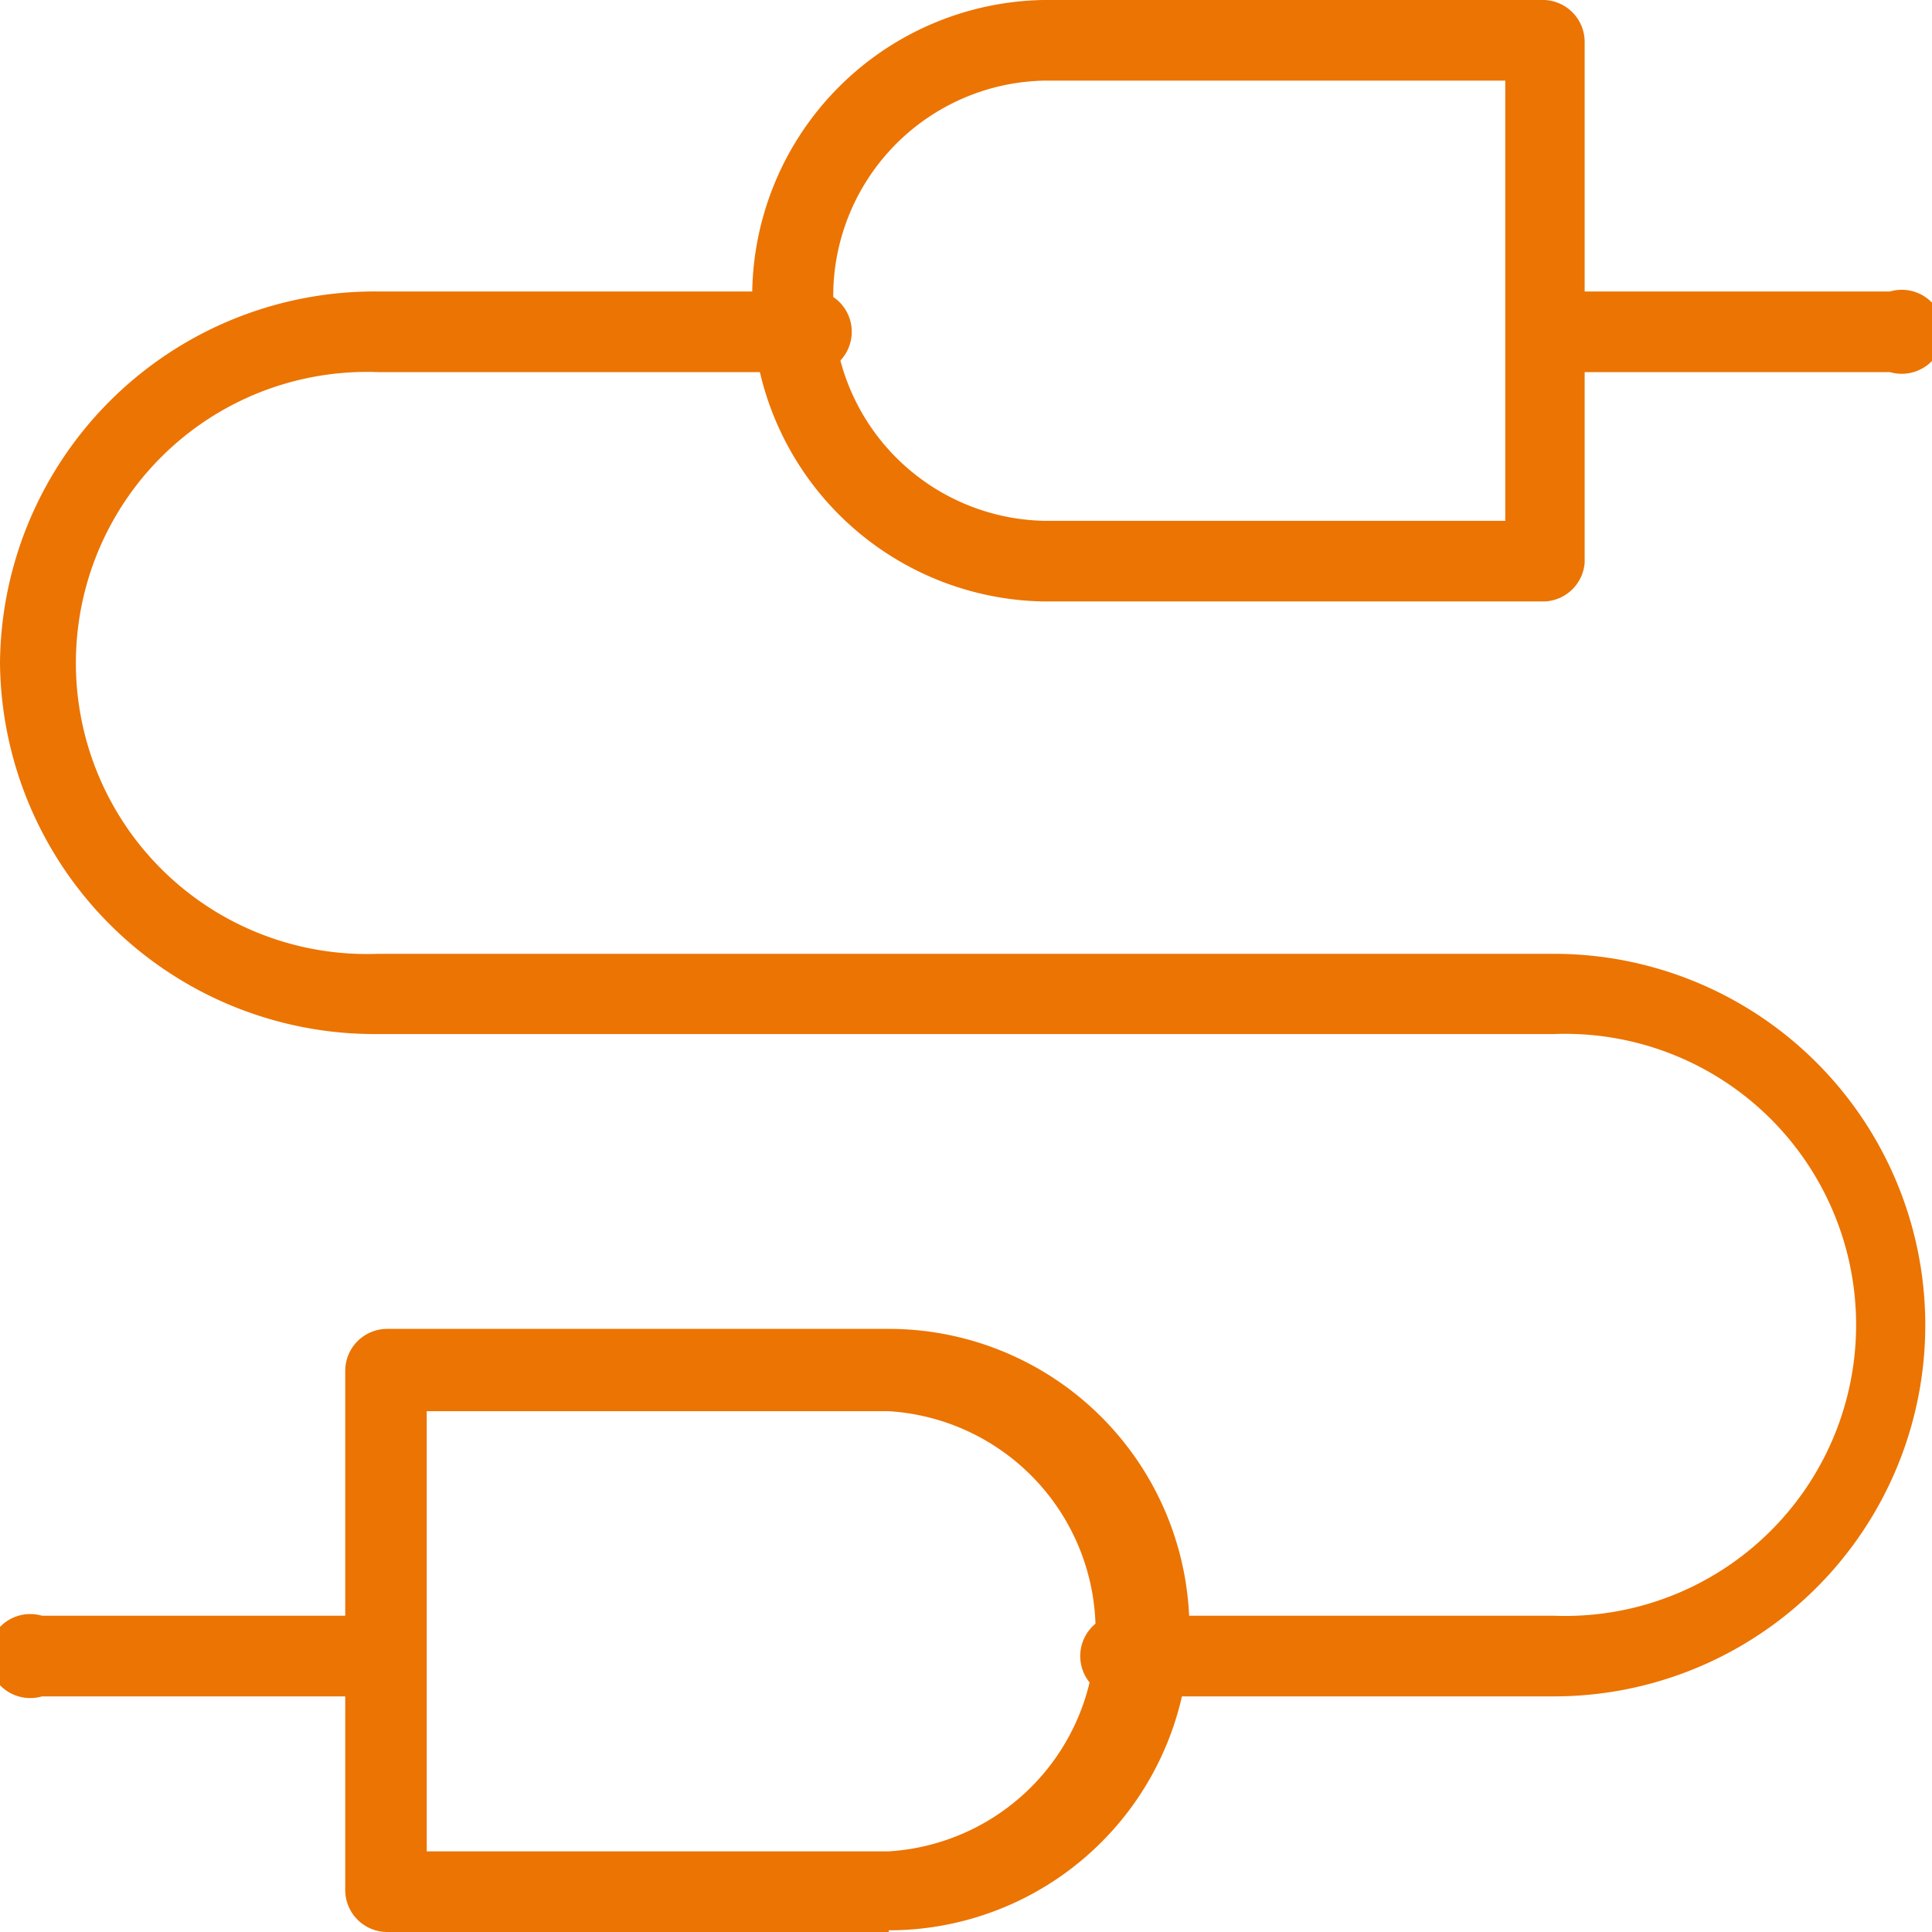
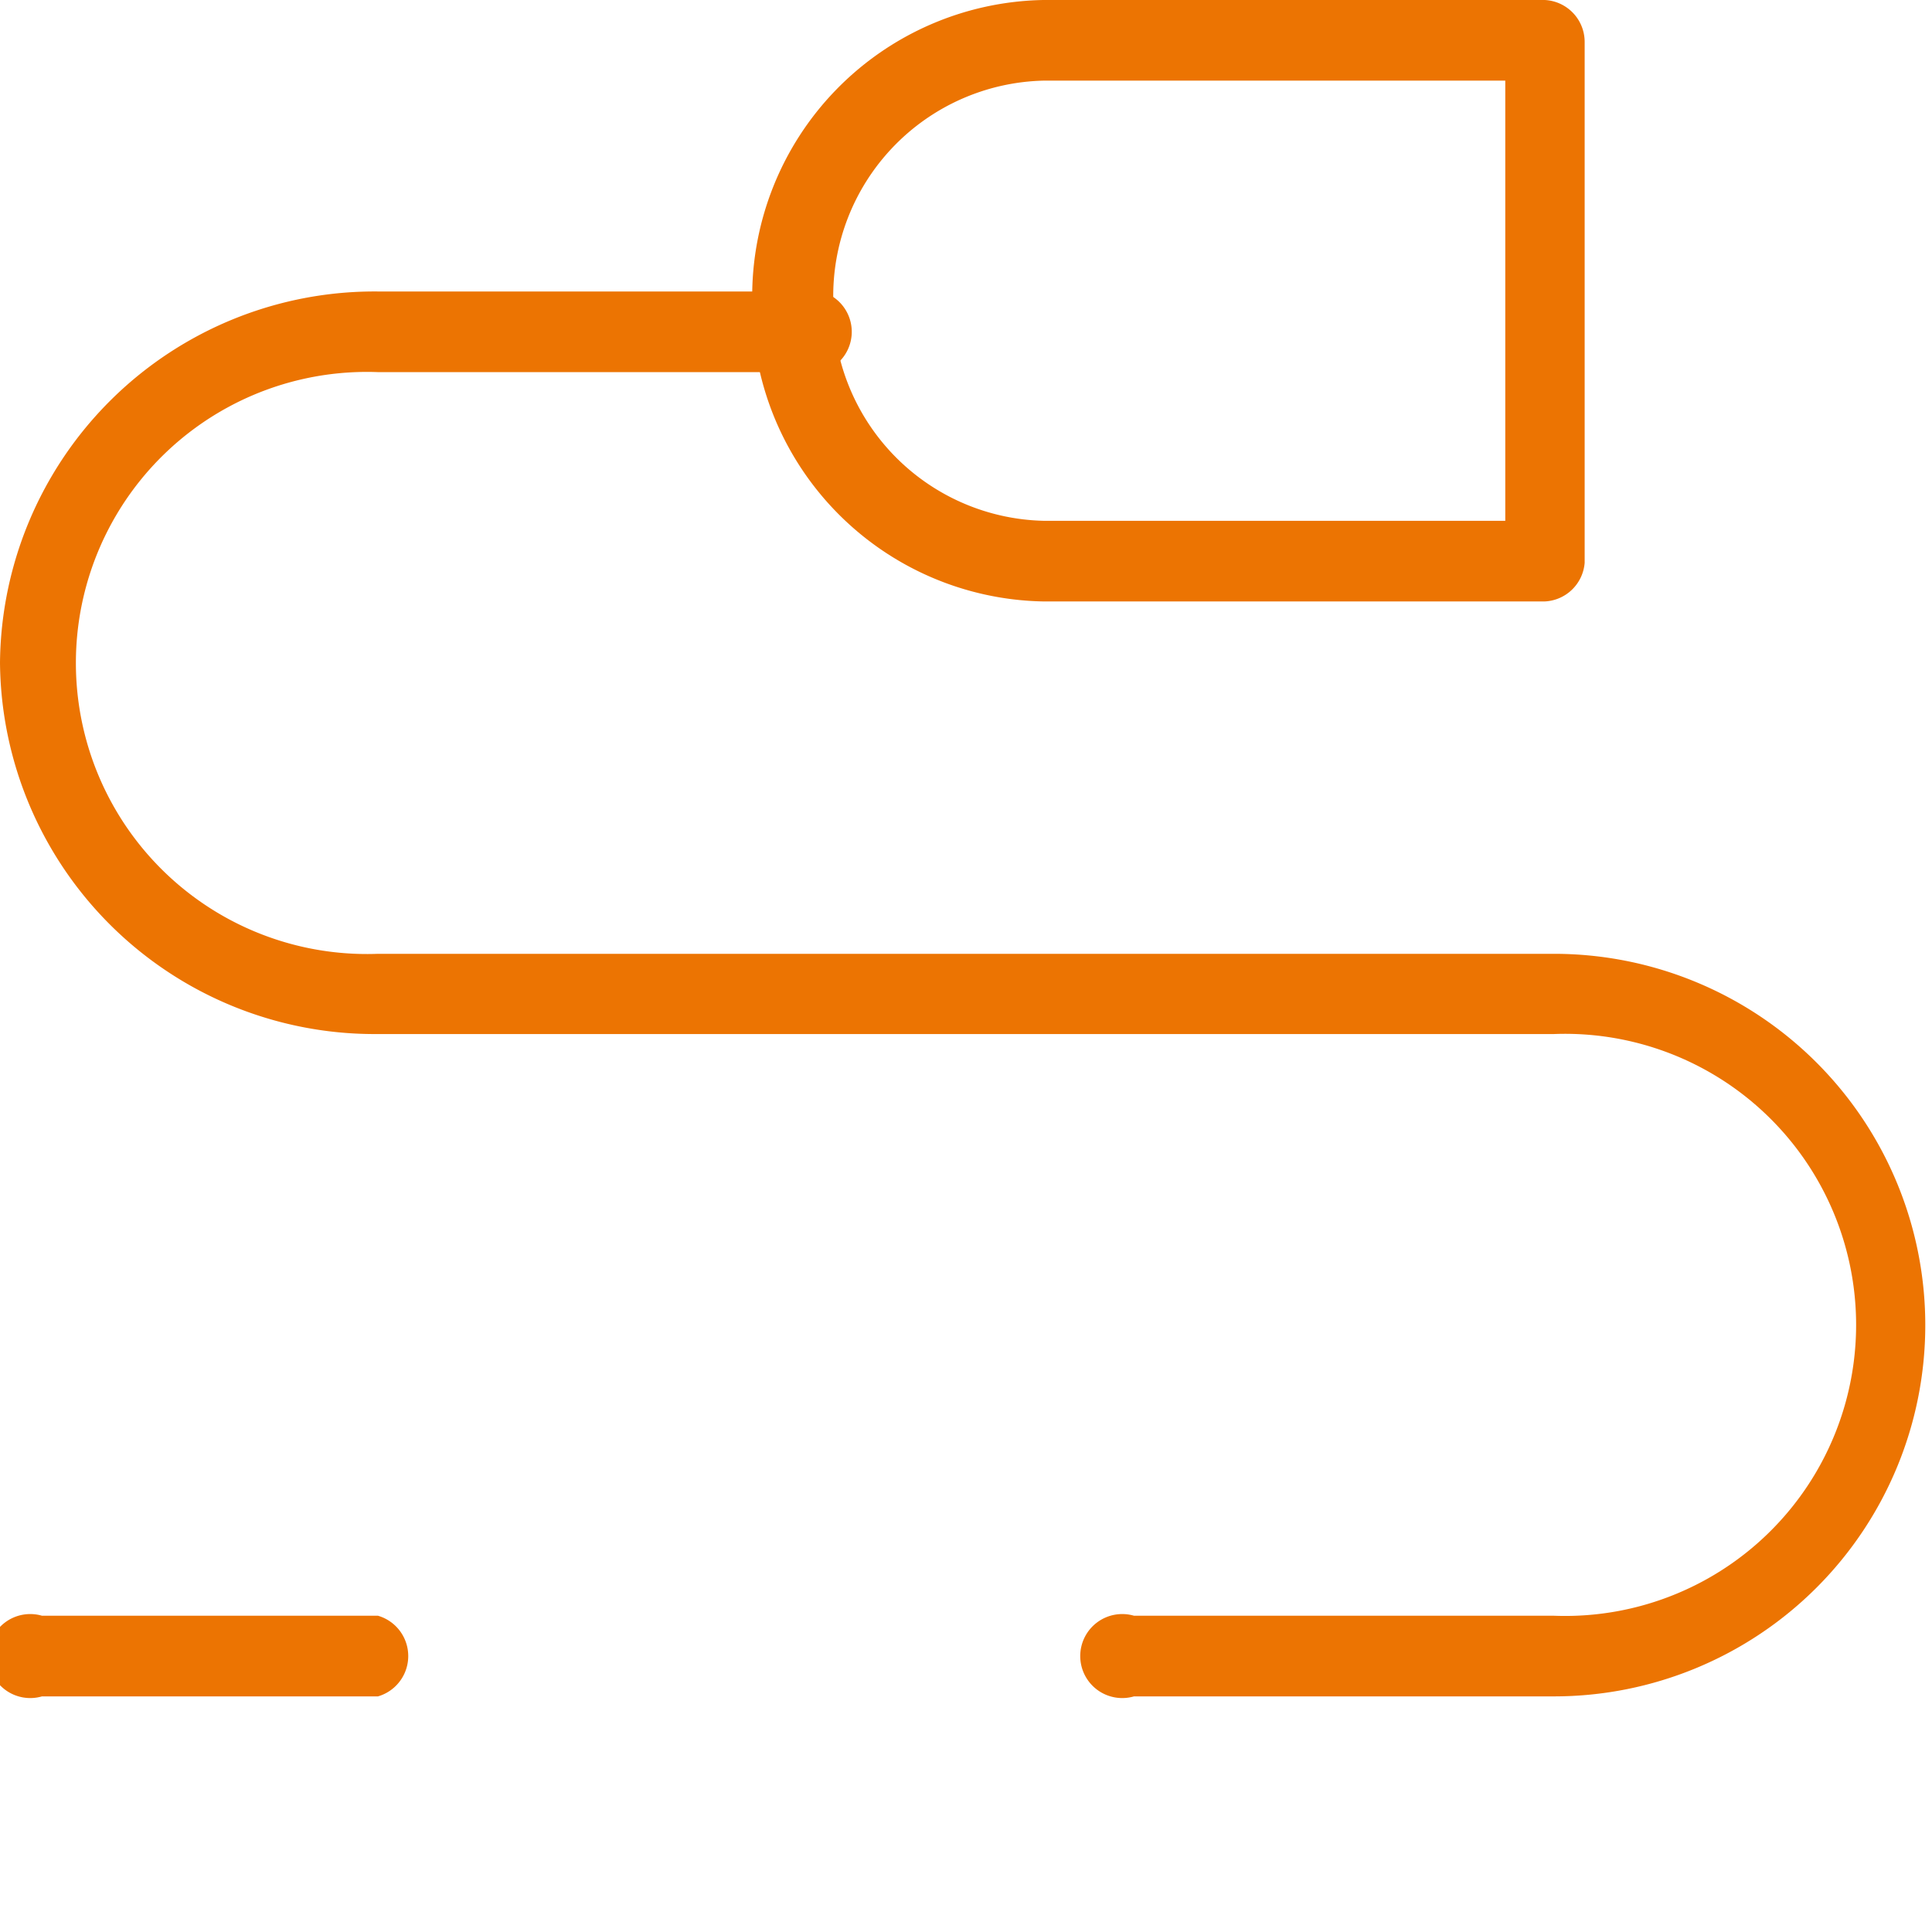
<svg xmlns="http://www.w3.org/2000/svg" id="Calque_1" data-name="Calque 1" viewBox="0 0 46 46">
  <defs>
    <style>.cls-1{fill:#ec7402;}</style>
  </defs>
  <title>cablage</title>
  <g id="Webdesign">
    <g id="Shop">
      <g id="Info-product">
        <g id="speaker-cable">
          <g id="Group">
            <g id="battery_shop" data-name="battery shop">
-               <path class="cls-1" d="M45,8.86H37a1,1,0,0,1,0-1.92h8a1,1,0,1,1,0,1.92Z" />
              <path class="cls-1" d="M9,40.39H1a1,1,0,1,1,0-1.92H9a1,1,0,0,1,0,1.92Z" />
              <path class="cls-1" d="M37,40.39H27a1,1,0,1,1,0-1.92H37a6.93,6.93,0,1,0,0-13.85H9a8.92,8.92,0,0,1-9-8.84A8.92,8.92,0,0,1,9,6.94H19a1,1,0,1,1,0,1.92H9A6.93,6.93,0,1,0,9,22.71H37a8.84,8.84,0,1,1,0,17.68Z" />
              <path class="cls-1" d="M36.78,14.32H24.84a7.06,7.06,0,0,1-6.93-7.16A7.06,7.06,0,0,1,24.84,0H36.78a1,1,0,0,1,.95,1v12.4A1,1,0,0,1,36.78,14.32ZM24.84,1.92a5.13,5.13,0,0,0-5,5.24,5.13,5.13,0,0,0,5,5.24h11V1.92Z" />
-               <path class="cls-1" d="M21.16,46H9.22a1,1,0,0,1-1-1V32.64a1,1,0,0,1,1-1H21.16a7.16,7.16,0,0,1,0,14.32Zm-11-1.92h11a5.25,5.25,0,0,0,0-10.48h-11Z" />
            </g>
          </g>
        </g>
      </g>
    </g>
  </g>
</svg>